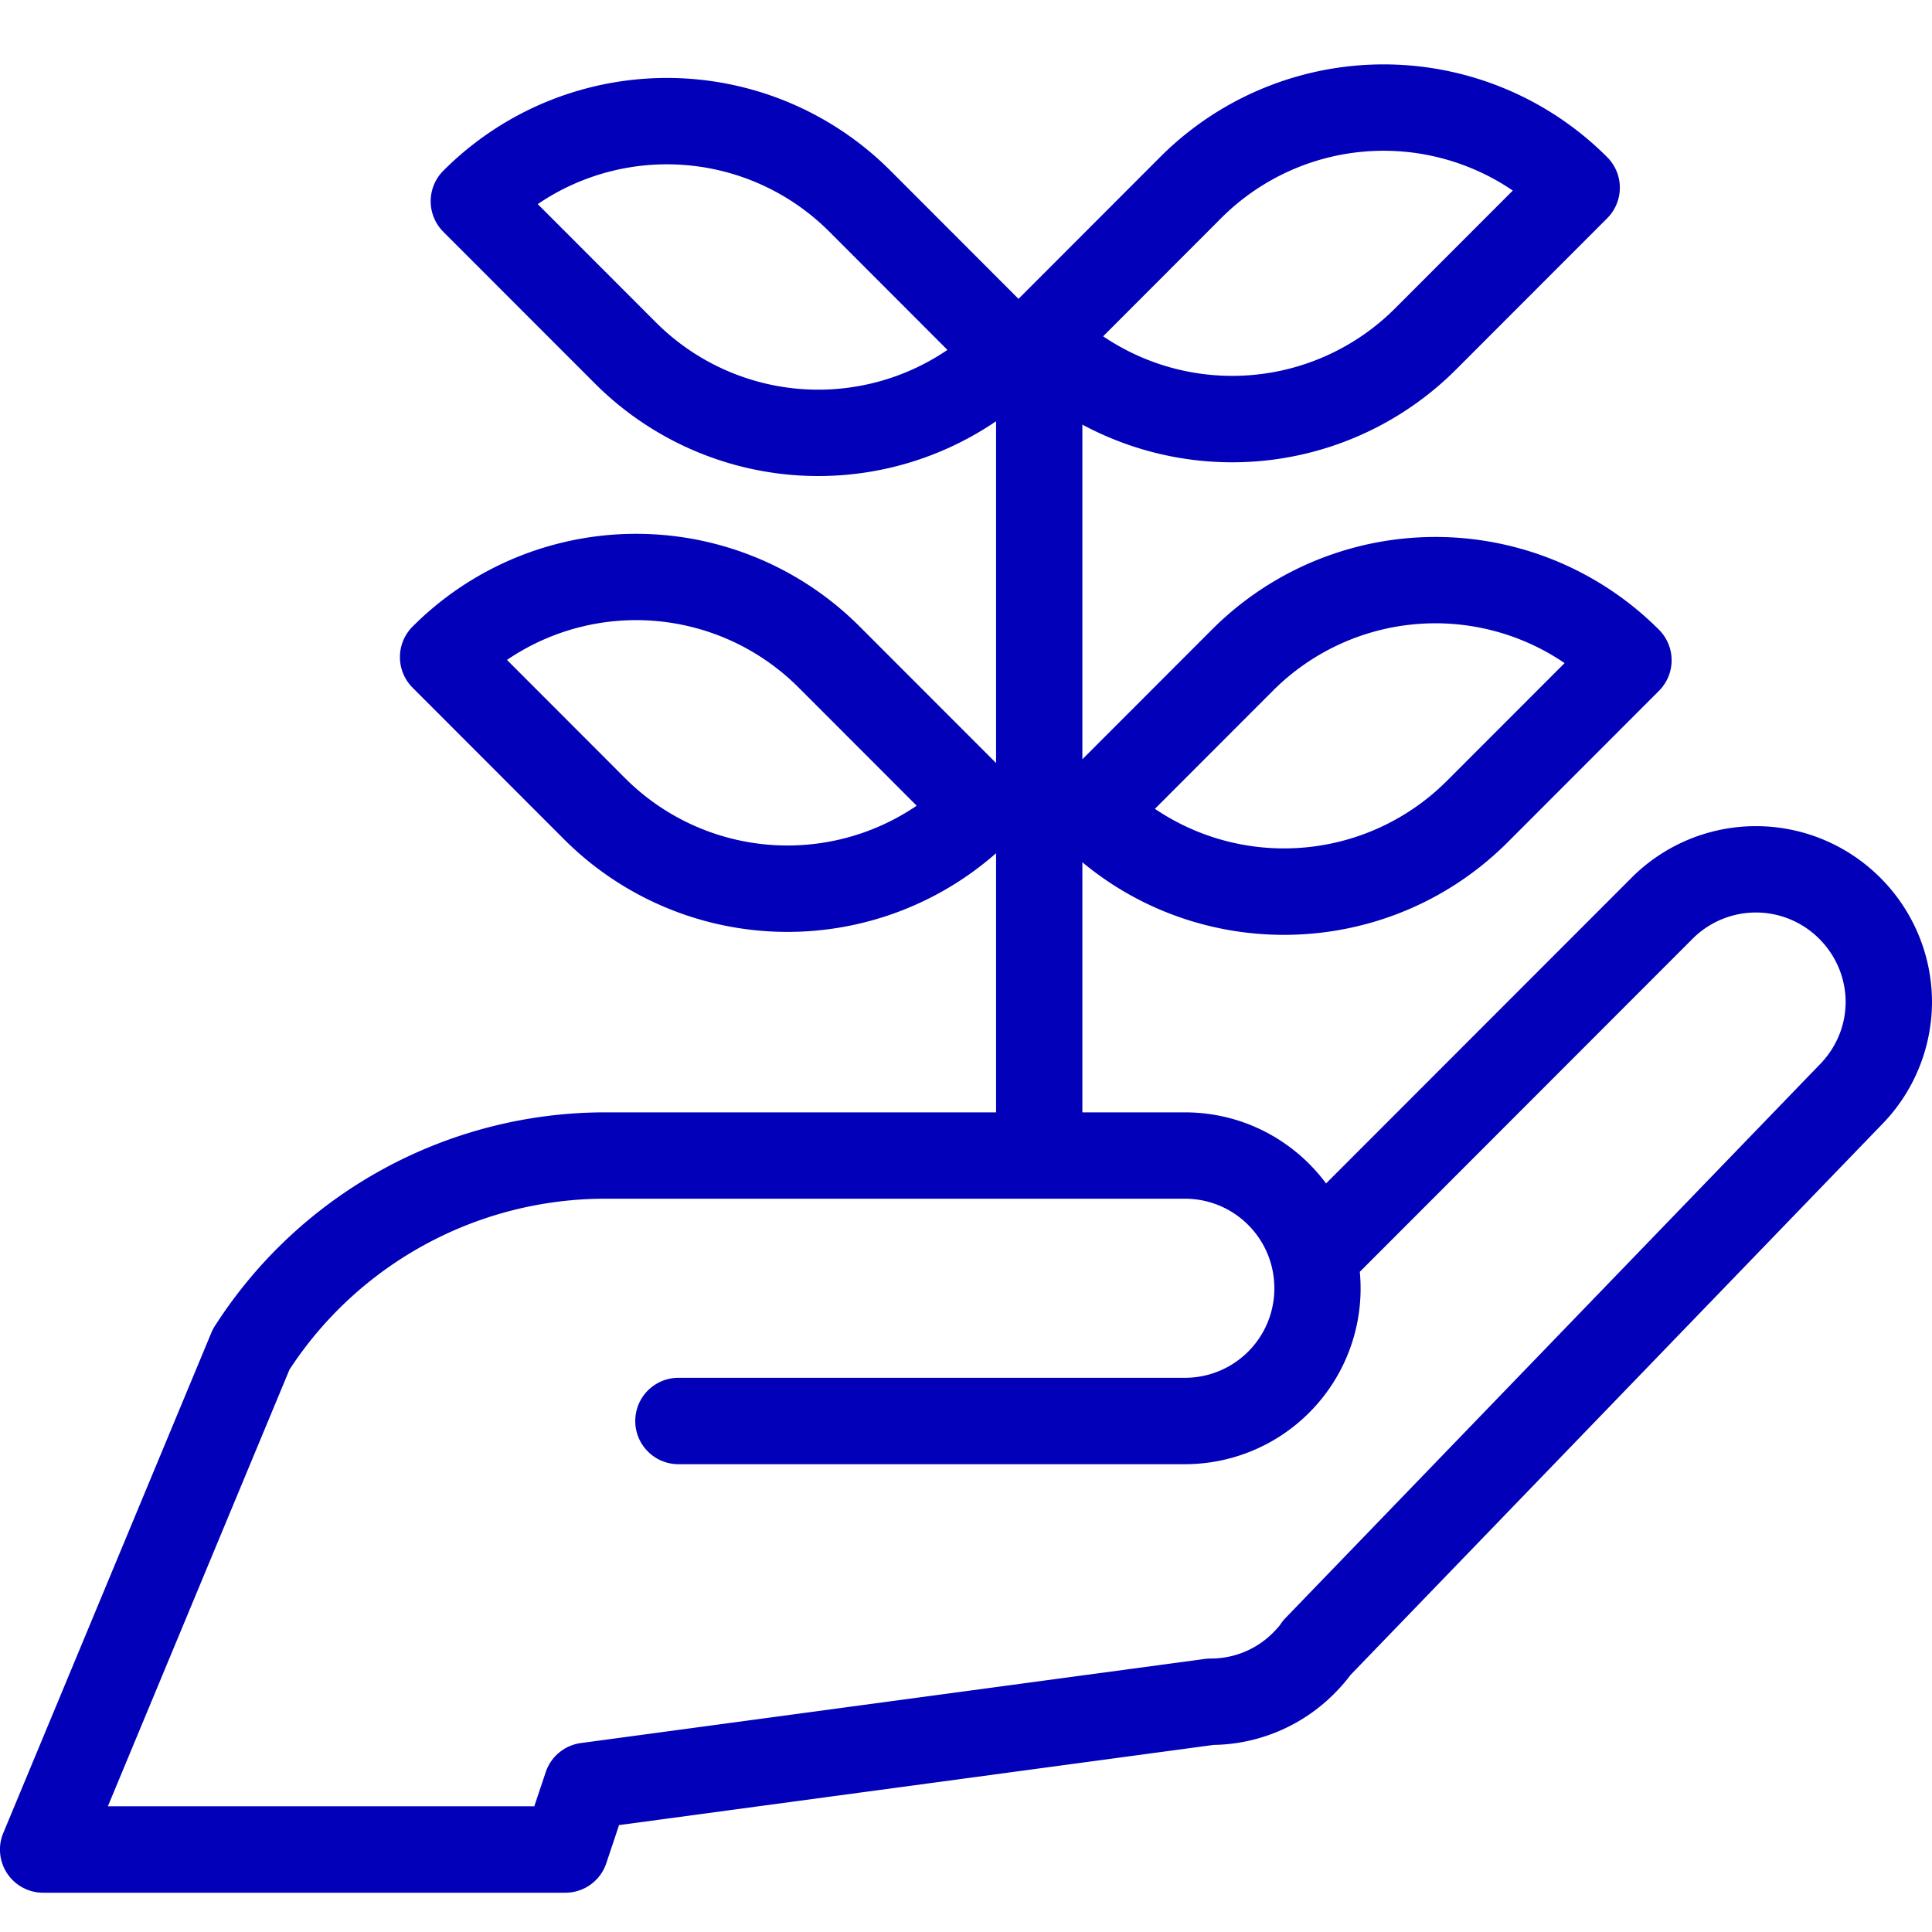
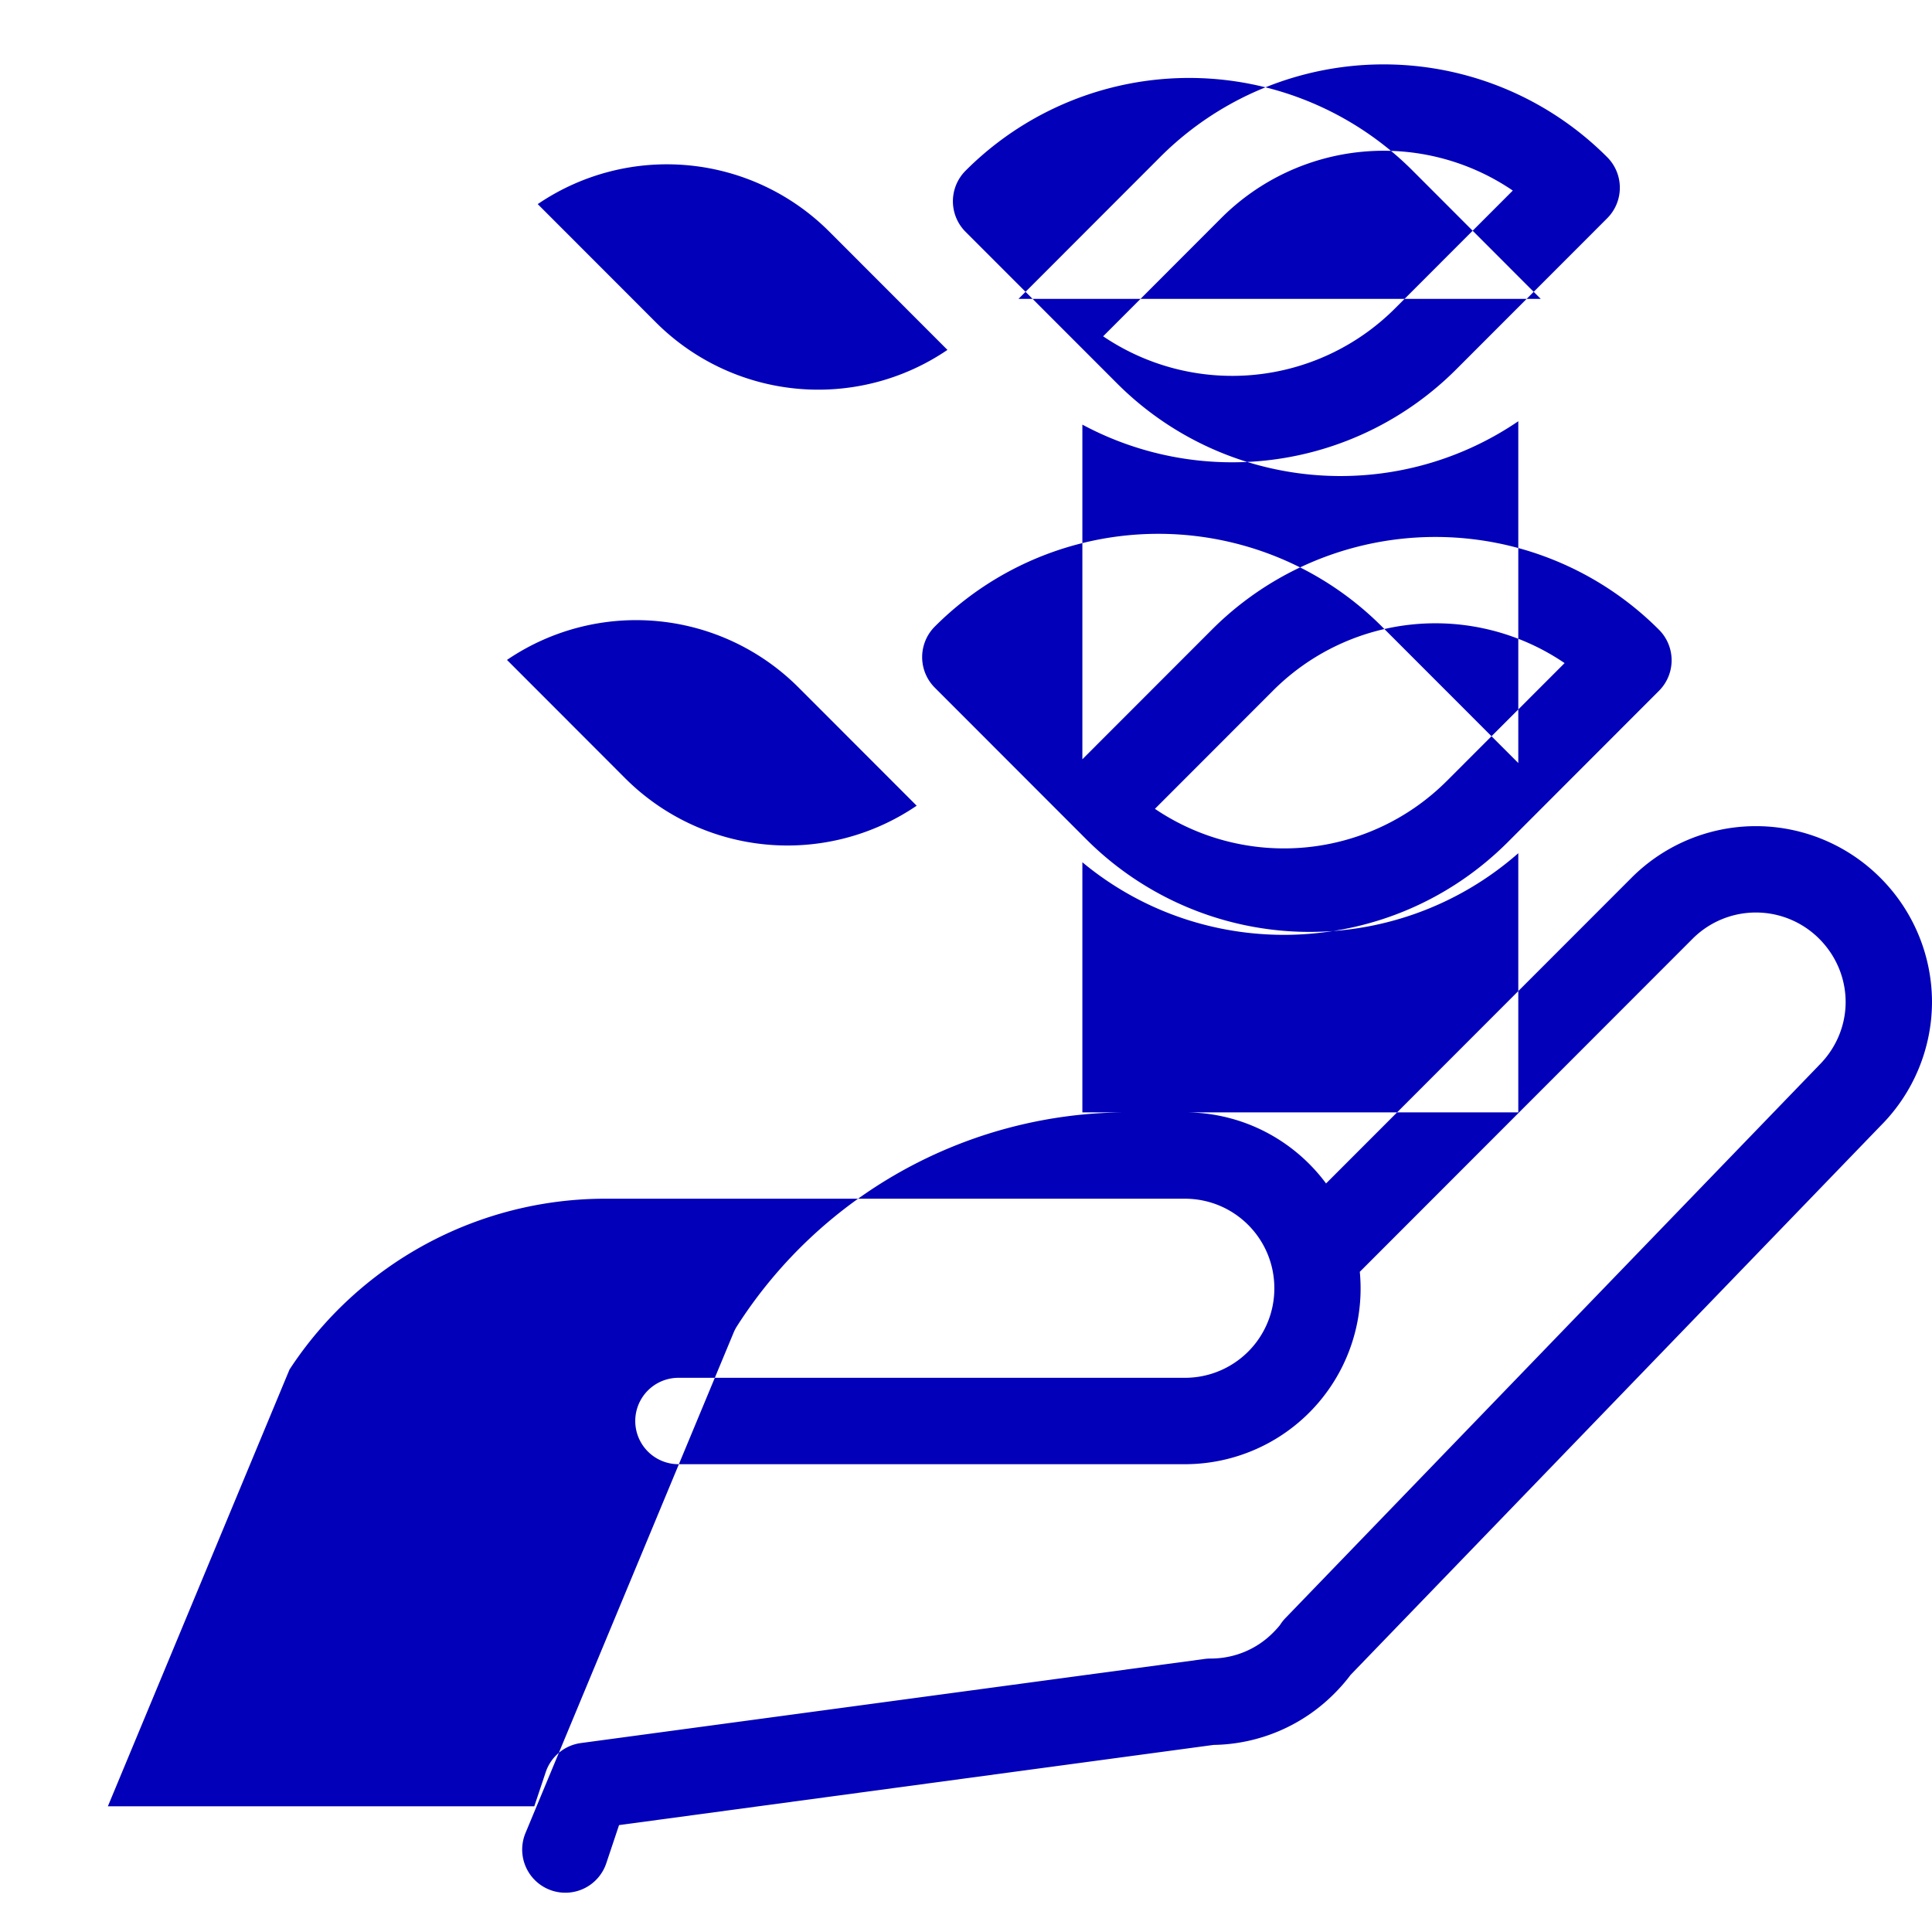
<svg xmlns="http://www.w3.org/2000/svg" width="60" height="60" fill="none">
-   <path fill-rule="evenodd" clip-rule="evenodd" d="M46.981 5.918a7.128 7.128 0 00-9.06.86l-3.662 3.666a7.15 7.15 0 009.059-.86s0 .001 0 0l3.663-3.666zm-15.35 3.363l4.395-4.4a9.807 9.807 0 0113.887 0 1.342 1.342 0 010 1.897l-4.7 4.704-.001.001a9.832 9.832 0 01-11.598 1.704V23.58l4.02-4.023a9.807 9.807 0 0113.887 0 1.342 1.342 0 010 1.897l-4.7 4.704-.001.001c-3.618 3.611-9.352 3.82-13.206.619v7.767h3.181c1.8 0 3.393.868 4.387 2.208l9.489-9.496a5.457 5.457 0 017.721 0A5.463 5.463 0 0160 31.12a5.458 5.458 0 01-1.6 3.846L41.942 52.017c-.159.214-.337.412-.496.571a5.399 5.399 0 01-3.758 1.602L19.225 56.68l-.396 1.184a1.34 1.34 0 01-1.271.916H1.34a1.34 1.34 0 01-1.237-1.857l6.46-15.533a1.34 1.34 0 01.11-.21 14.4 14.4 0 0112.118-6.635h12.143v-8.048a9.807 9.807 0 01-13.421-.437l-4.7-4.704a1.342 1.342 0 010-1.897 9.807 9.807 0 0113.886 0l4.235 4.238V13.082a9.808 9.808 0 01-12.466-1.18l-4.7-4.703a1.342 1.342 0 010-1.897 9.807 9.807 0 0113.887 0l3.975 3.979zm-2.208 1.585L25.76 7.199a7.128 7.128 0 00-9.06-.86l3.664 3.667a7.129 7.129 0 009.06.86zM39.75 50.469c.05-.079.108-.154.175-.223L56.48 33.094l.016-.017c.549-.549.822-1.261.822-1.957 0-.707-.274-1.419-.822-1.967a2.778 2.778 0 00-3.93 0L42.23 39.497a5.457 5.457 0 01-5.436 5.975H21.07a1.34 1.34 0 010-2.683h15.726a2.776 2.776 0 002.78-2.78c0-1.54-1.241-2.782-2.78-2.782H18.791a11.719 11.719 0 00-9.8 5.305L3.35 56.096h13.243l.355-1.061a1.34 1.34 0 011.092-.903l19.372-2.612c.059-.008.119-.012.179-.012.768 0 1.454-.306 1.95-.808l.006-.006c.074-.074.145-.153.203-.225zM15.745 20.495l3.663 3.667a7.129 7.129 0 009.06.86l-3.664-3.667a7.128 7.128 0 00-9.06-.86zm32.845.098a7.128 7.128 0 00-9.06.86l-3.663 3.666a7.15 7.15 0 009.059-.86h.001l3.663-3.666z" fill="#0200B9" />
+   <path fill-rule="evenodd" clip-rule="evenodd" d="M46.981 5.918a7.128 7.128 0 00-9.06.86l-3.662 3.666a7.15 7.15 0 009.059-.86s0 .001 0 0l3.663-3.666zm-15.35 3.363l4.395-4.4a9.807 9.807 0 0113.887 0 1.342 1.342 0 010 1.897l-4.7 4.704-.001.001a9.832 9.832 0 01-11.598 1.704V23.58l4.02-4.023a9.807 9.807 0 0113.887 0 1.342 1.342 0 010 1.897l-4.7 4.704-.001.001c-3.618 3.611-9.352 3.82-13.206.619v7.767h3.181c1.8 0 3.393.868 4.387 2.208l9.489-9.496a5.457 5.457 0 017.721 0A5.463 5.463 0 0160 31.12a5.458 5.458 0 01-1.6 3.846L41.942 52.017c-.159.214-.337.412-.496.571a5.399 5.399 0 01-3.758 1.602L19.225 56.68l-.396 1.184a1.34 1.34 0 01-1.271.916a1.34 1.34 0 01-1.237-1.857l6.46-15.533a1.34 1.34 0 01.11-.21 14.4 14.4 0 0112.118-6.635h12.143v-8.048a9.807 9.807 0 01-13.421-.437l-4.7-4.704a1.342 1.342 0 010-1.897 9.807 9.807 0 0113.886 0l4.235 4.238V13.082a9.808 9.808 0 01-12.466-1.18l-4.7-4.703a1.342 1.342 0 010-1.897 9.807 9.807 0 0113.887 0l3.975 3.979zm-2.208 1.585L25.76 7.199a7.128 7.128 0 00-9.06-.86l3.664 3.667a7.129 7.129 0 009.06.86zM39.75 50.469c.05-.079.108-.154.175-.223L56.48 33.094l.016-.017c.549-.549.822-1.261.822-1.957 0-.707-.274-1.419-.822-1.967a2.778 2.778 0 00-3.93 0L42.23 39.497a5.457 5.457 0 01-5.436 5.975H21.07a1.34 1.34 0 010-2.683h15.726a2.776 2.776 0 002.78-2.78c0-1.54-1.241-2.782-2.78-2.782H18.791a11.719 11.719 0 00-9.8 5.305L3.35 56.096h13.243l.355-1.061a1.34 1.34 0 011.092-.903l19.372-2.612c.059-.008.119-.012.179-.012.768 0 1.454-.306 1.95-.808l.006-.006c.074-.074.145-.153.203-.225zM15.745 20.495l3.663 3.667a7.129 7.129 0 009.06.86l-3.664-3.667a7.128 7.128 0 00-9.06-.86zm32.845.098a7.128 7.128 0 00-9.06.86l-3.663 3.666a7.15 7.15 0 009.059-.86h.001l3.663-3.666z" fill="#0200B9" />
</svg>